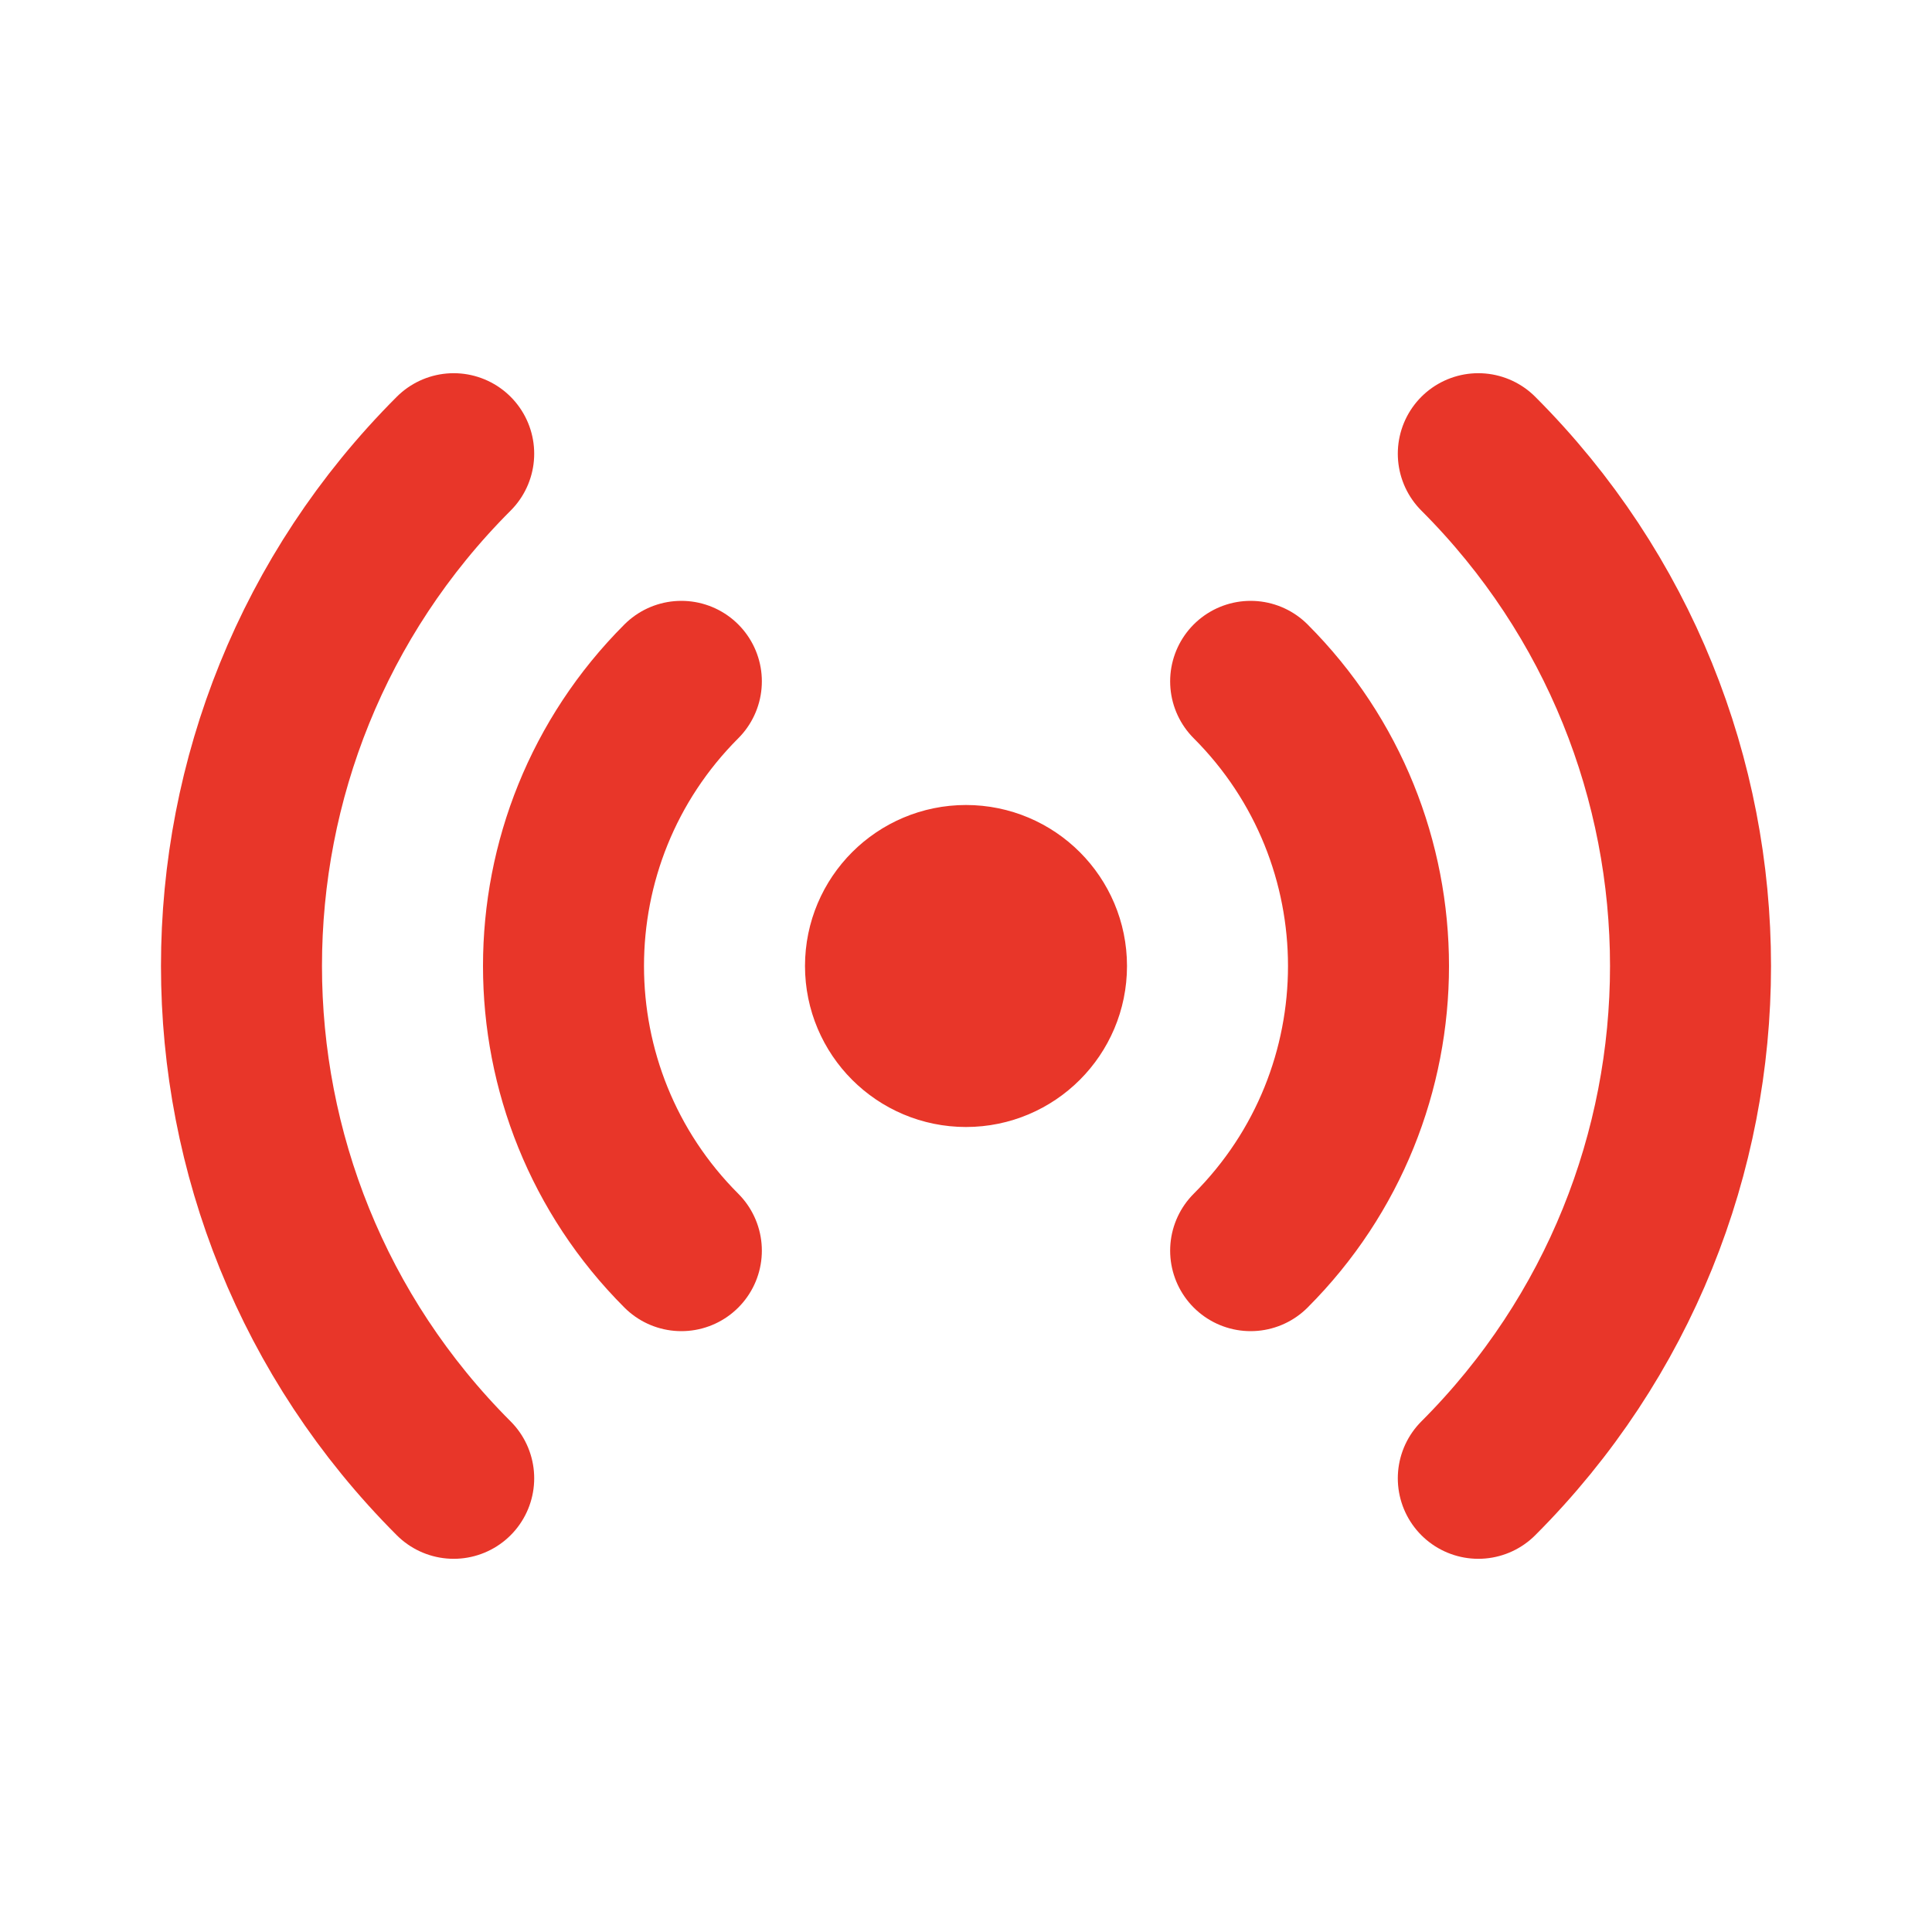
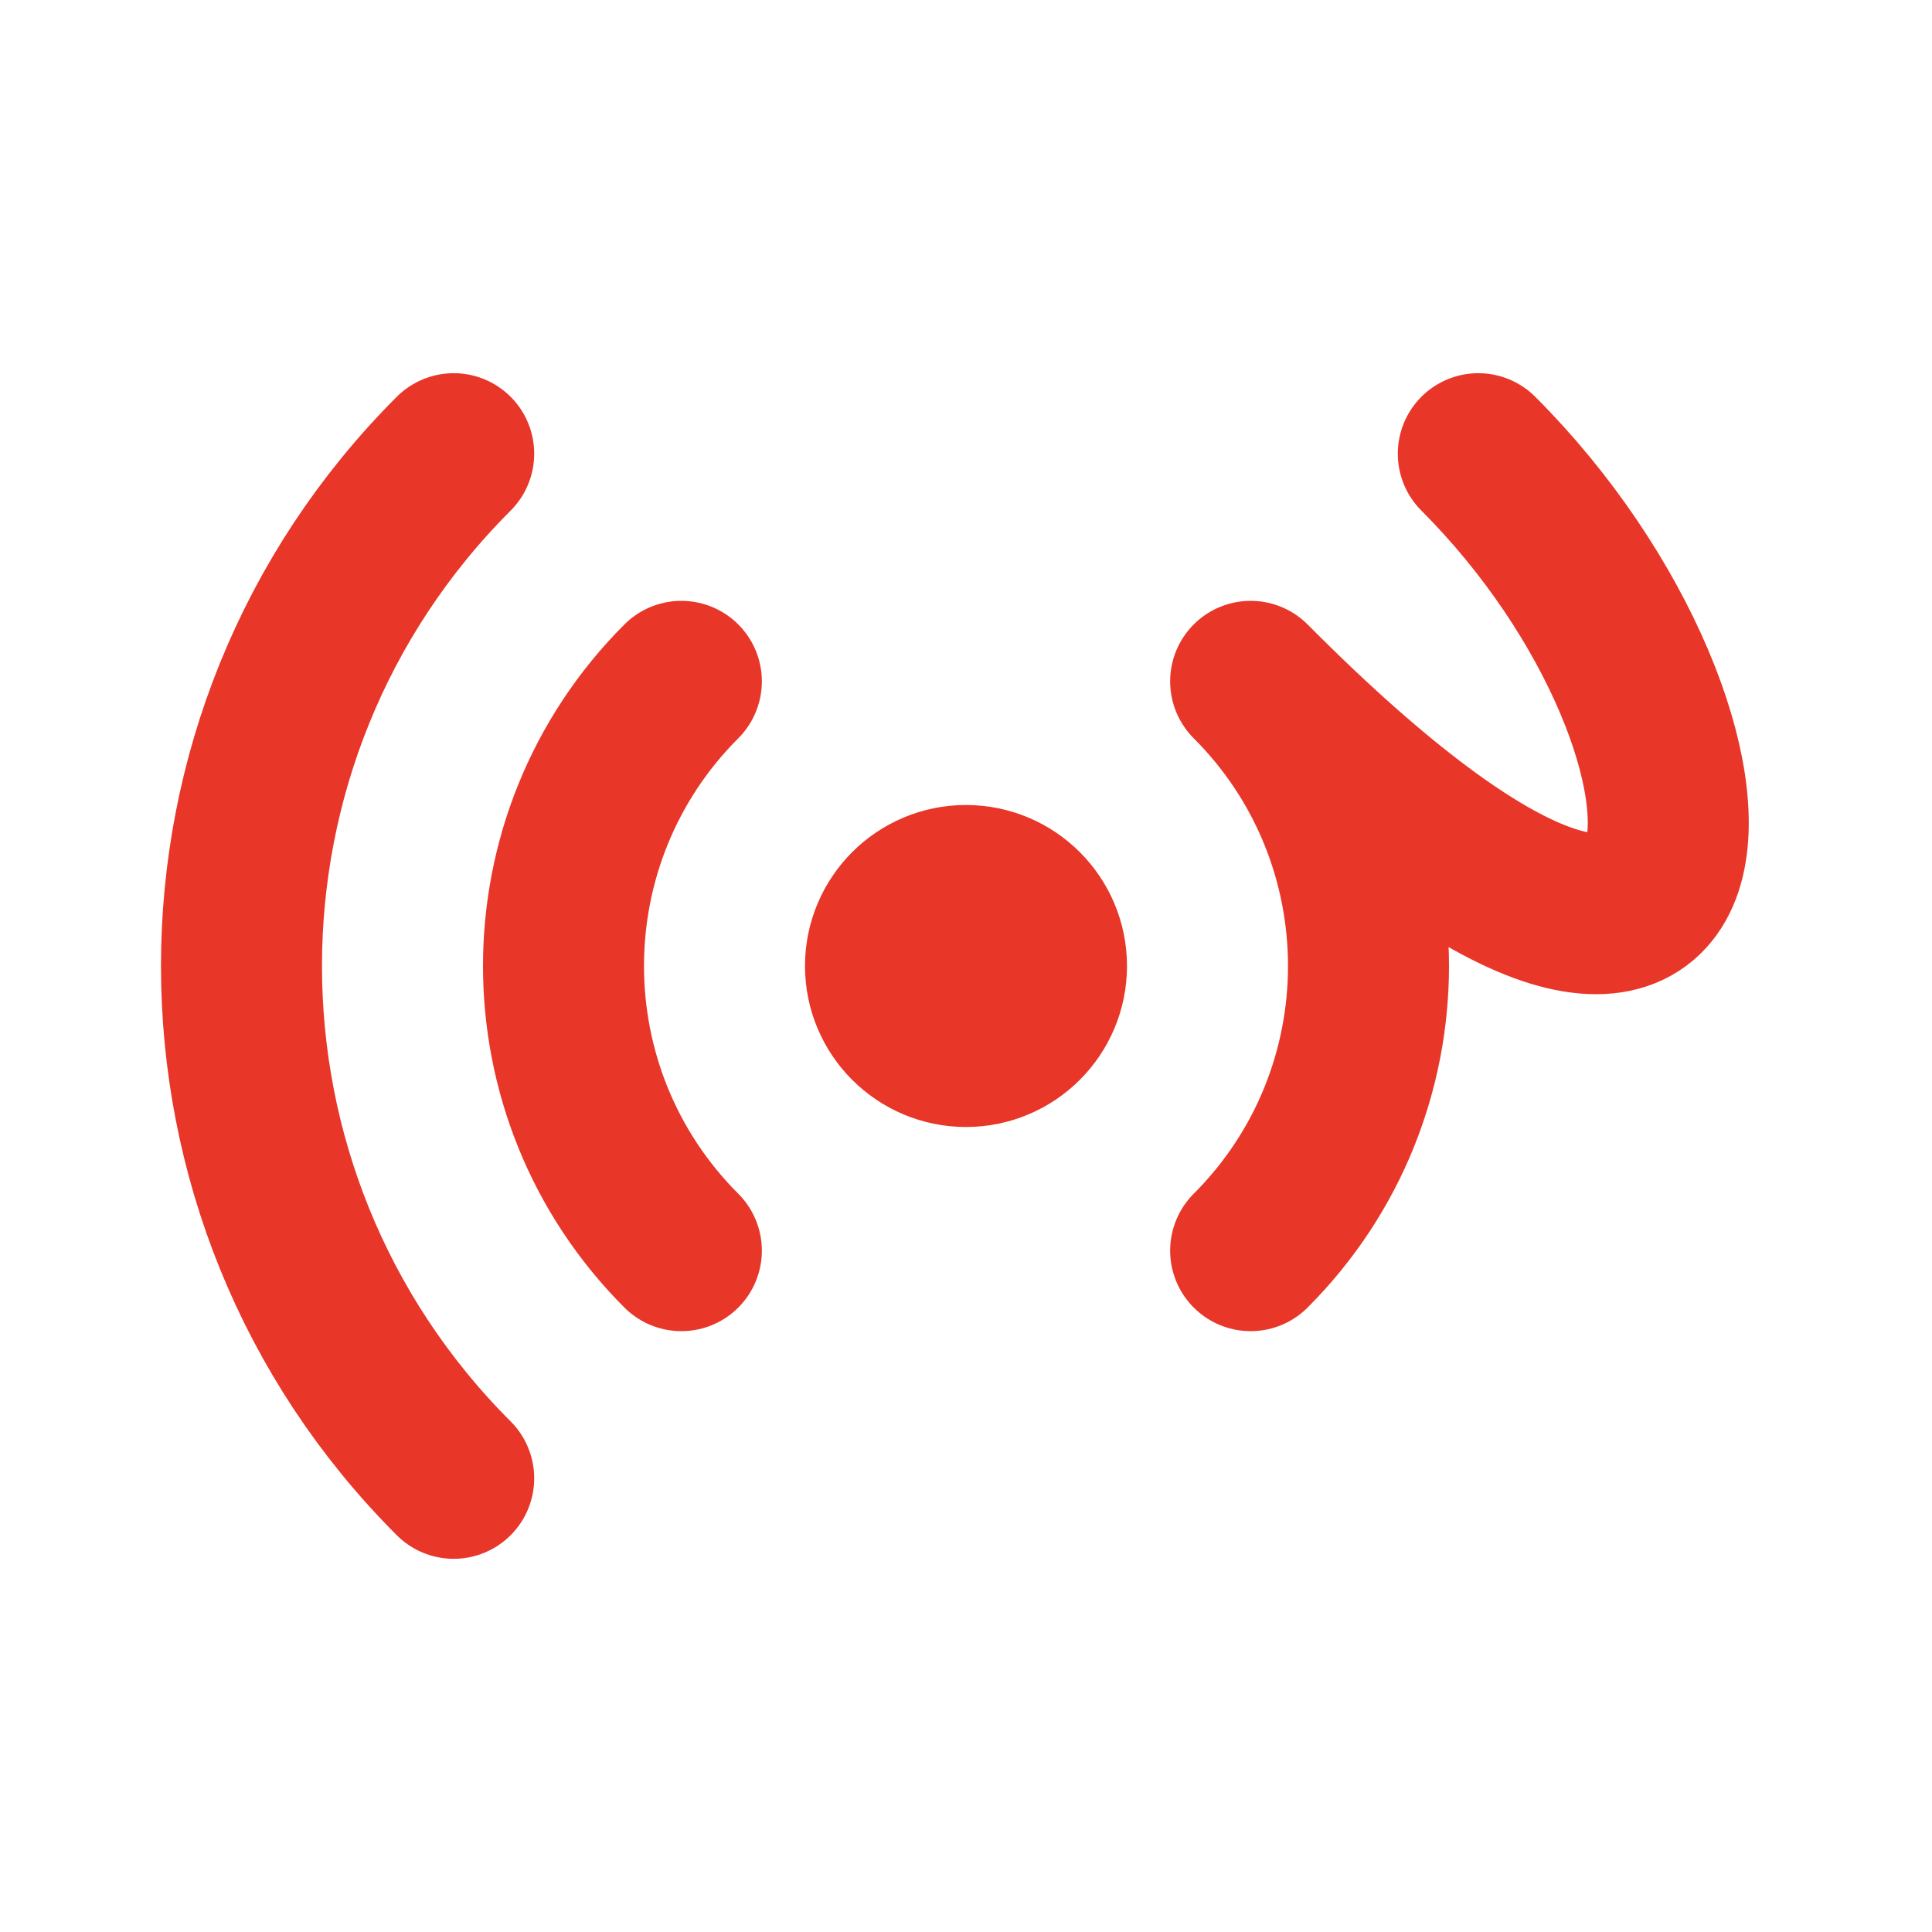
<svg xmlns="http://www.w3.org/2000/svg" width="800px" height="800px" viewBox="0 0 24 24" fill="none" stroke="#E83629">
  <g id="SVGRepo_bgCarrier" stroke-width="0" />
  <g id="SVGRepo_tracerCarrier" stroke-linecap="round" stroke-linejoin="round" />
  <g id="SVGRepo_iconCarrier">
-     <path d="M8.464 15.536C6.512 13.583 6.512 10.417 8.464 8.464M5.636 18.364C2.121 14.849 2.121 9.151 5.636 5.636M15.536 15.536C17.488 13.583 17.488 10.417 15.536 8.464M18.364 18.364C21.879 14.849 21.879 9.151 18.364 5.636M13 12C13 12.552 12.552 13 12 13C11.448 13 11 12.552 11 12C11 11.448 11.448 11 12 11C12.552 11 13 11.448 13 12Z" stroke="#E83629" stroke-width="2" stroke-linecap="round" stroke-linejoin="round" />
+     <path d="M8.464 15.536C6.512 13.583 6.512 10.417 8.464 8.464M5.636 18.364C2.121 14.849 2.121 9.151 5.636 5.636M15.536 15.536C17.488 13.583 17.488 10.417 15.536 8.464C21.879 14.849 21.879 9.151 18.364 5.636M13 12C13 12.552 12.552 13 12 13C11.448 13 11 12.552 11 12C11 11.448 11.448 11 12 11C12.552 11 13 11.448 13 12Z" stroke="#E83629" stroke-width="2" stroke-linecap="round" stroke-linejoin="round" />
  </g>
</svg>